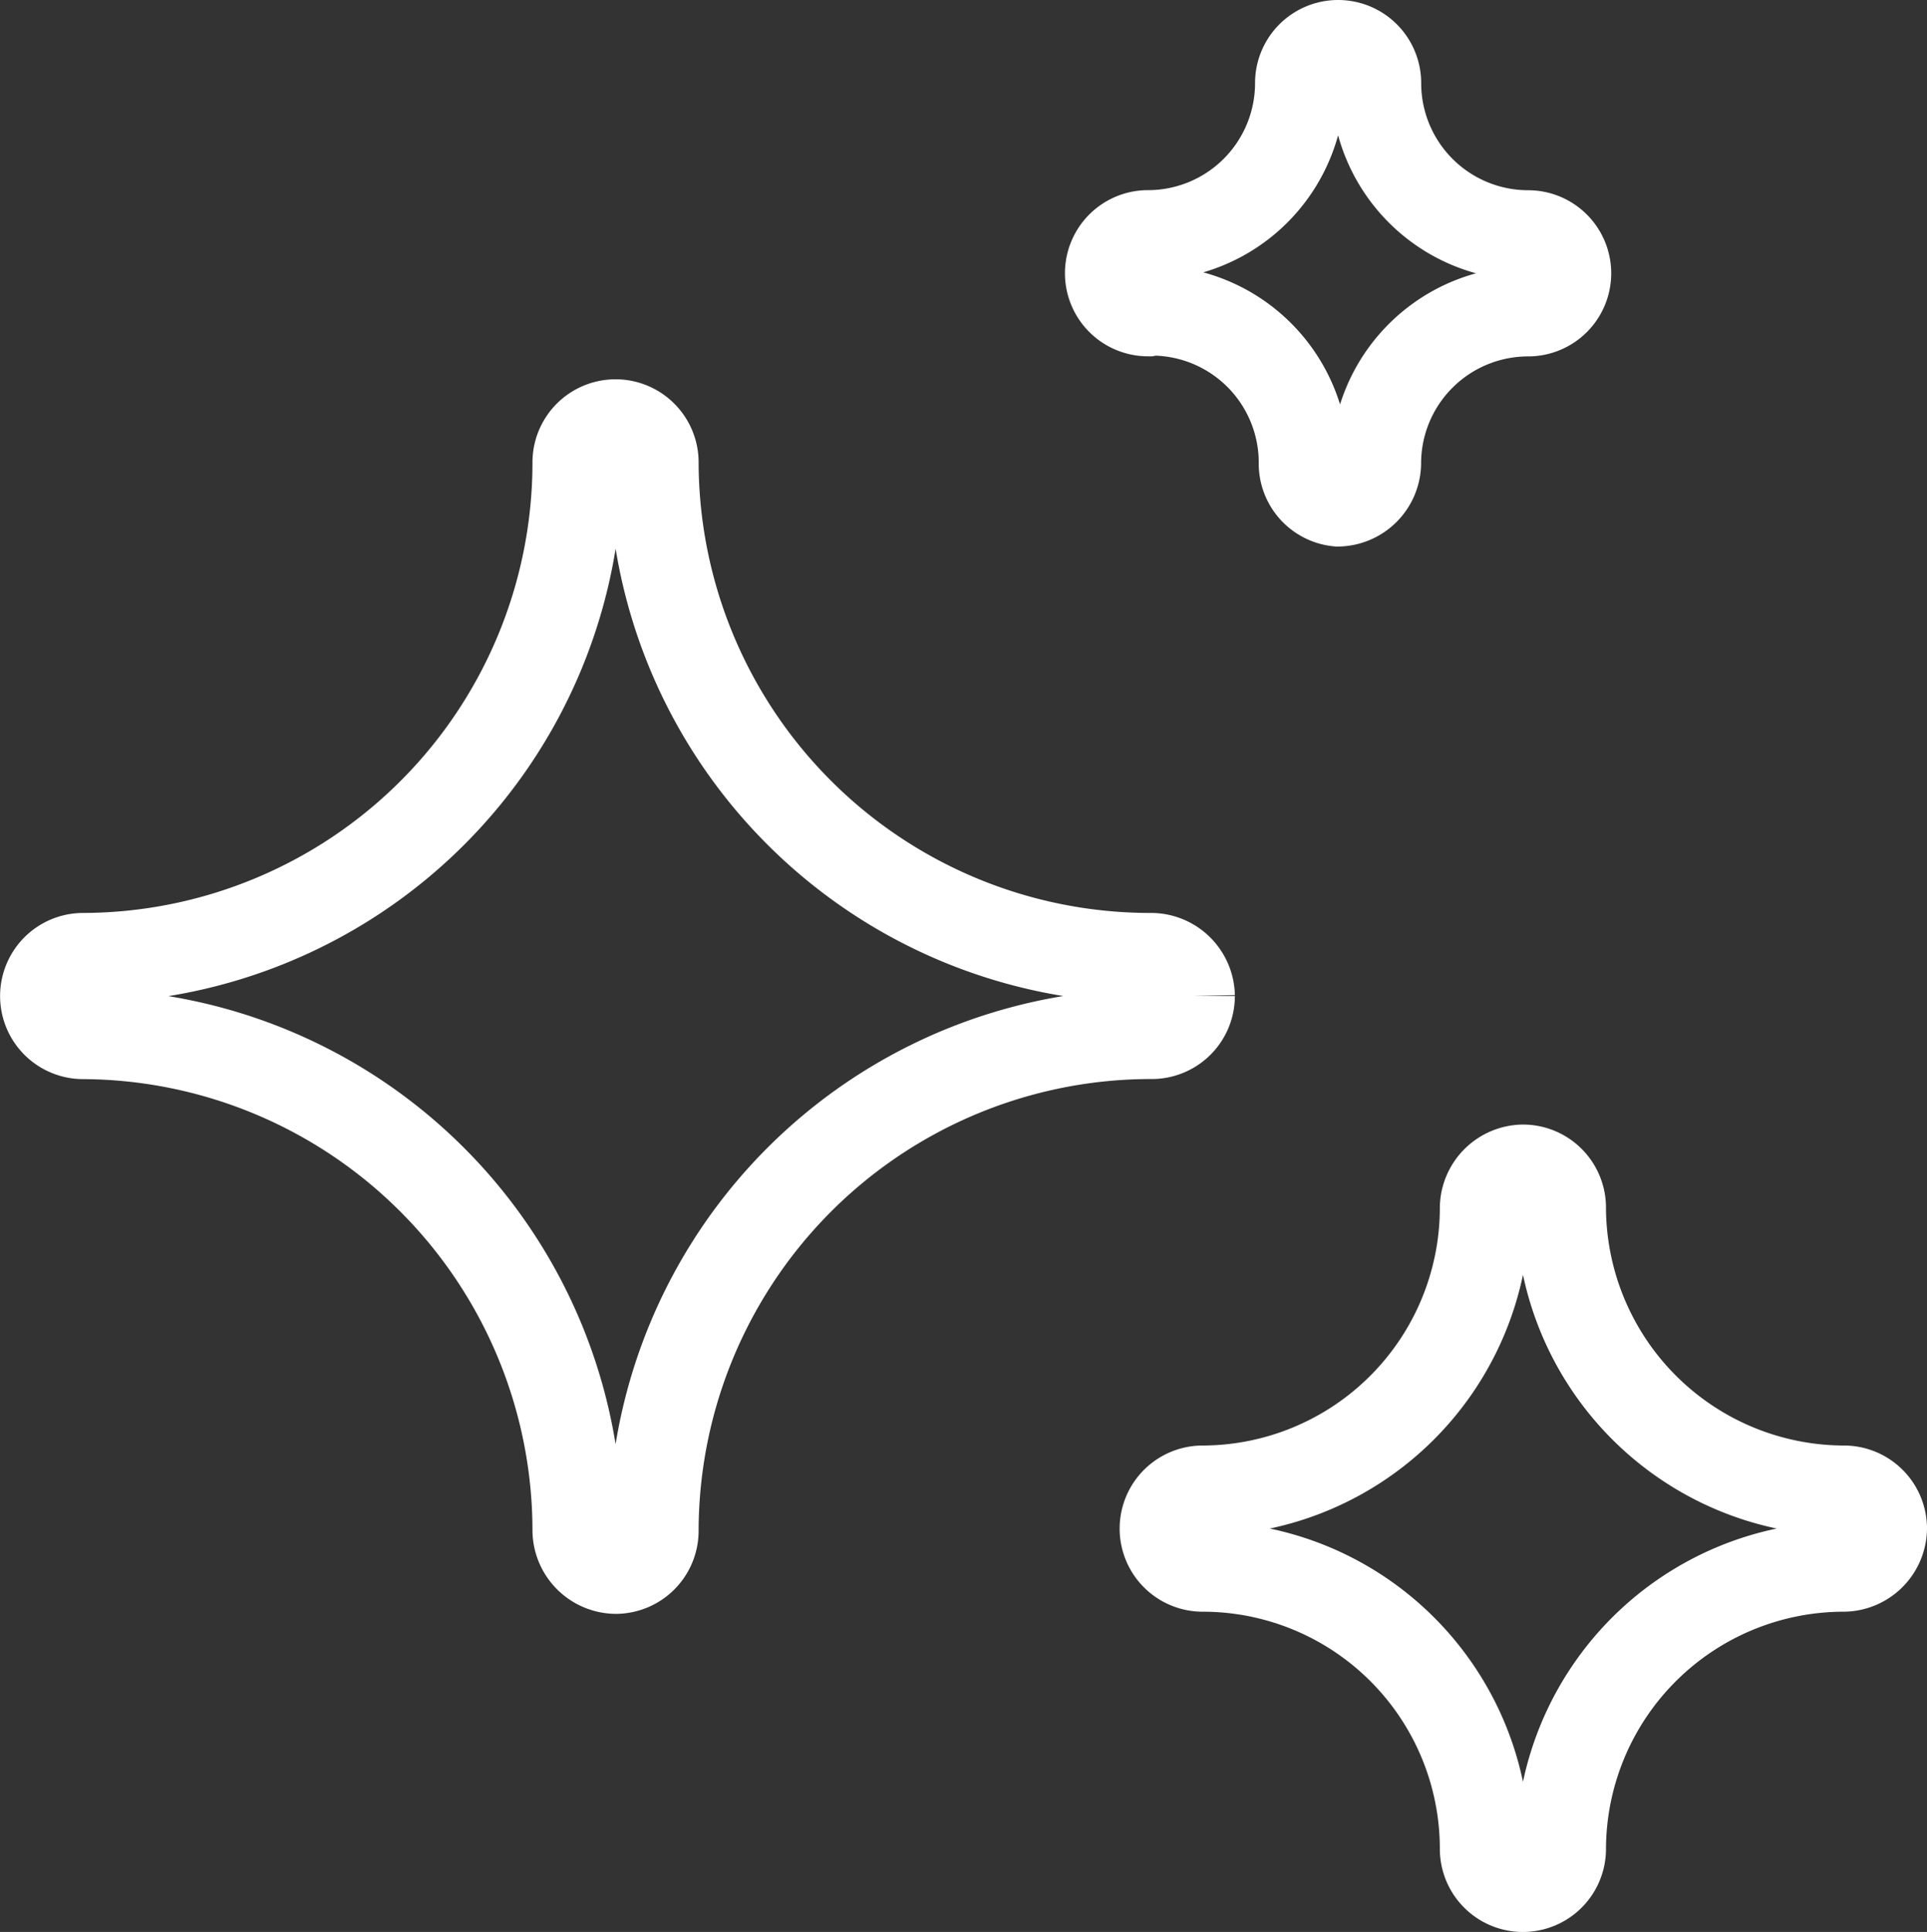
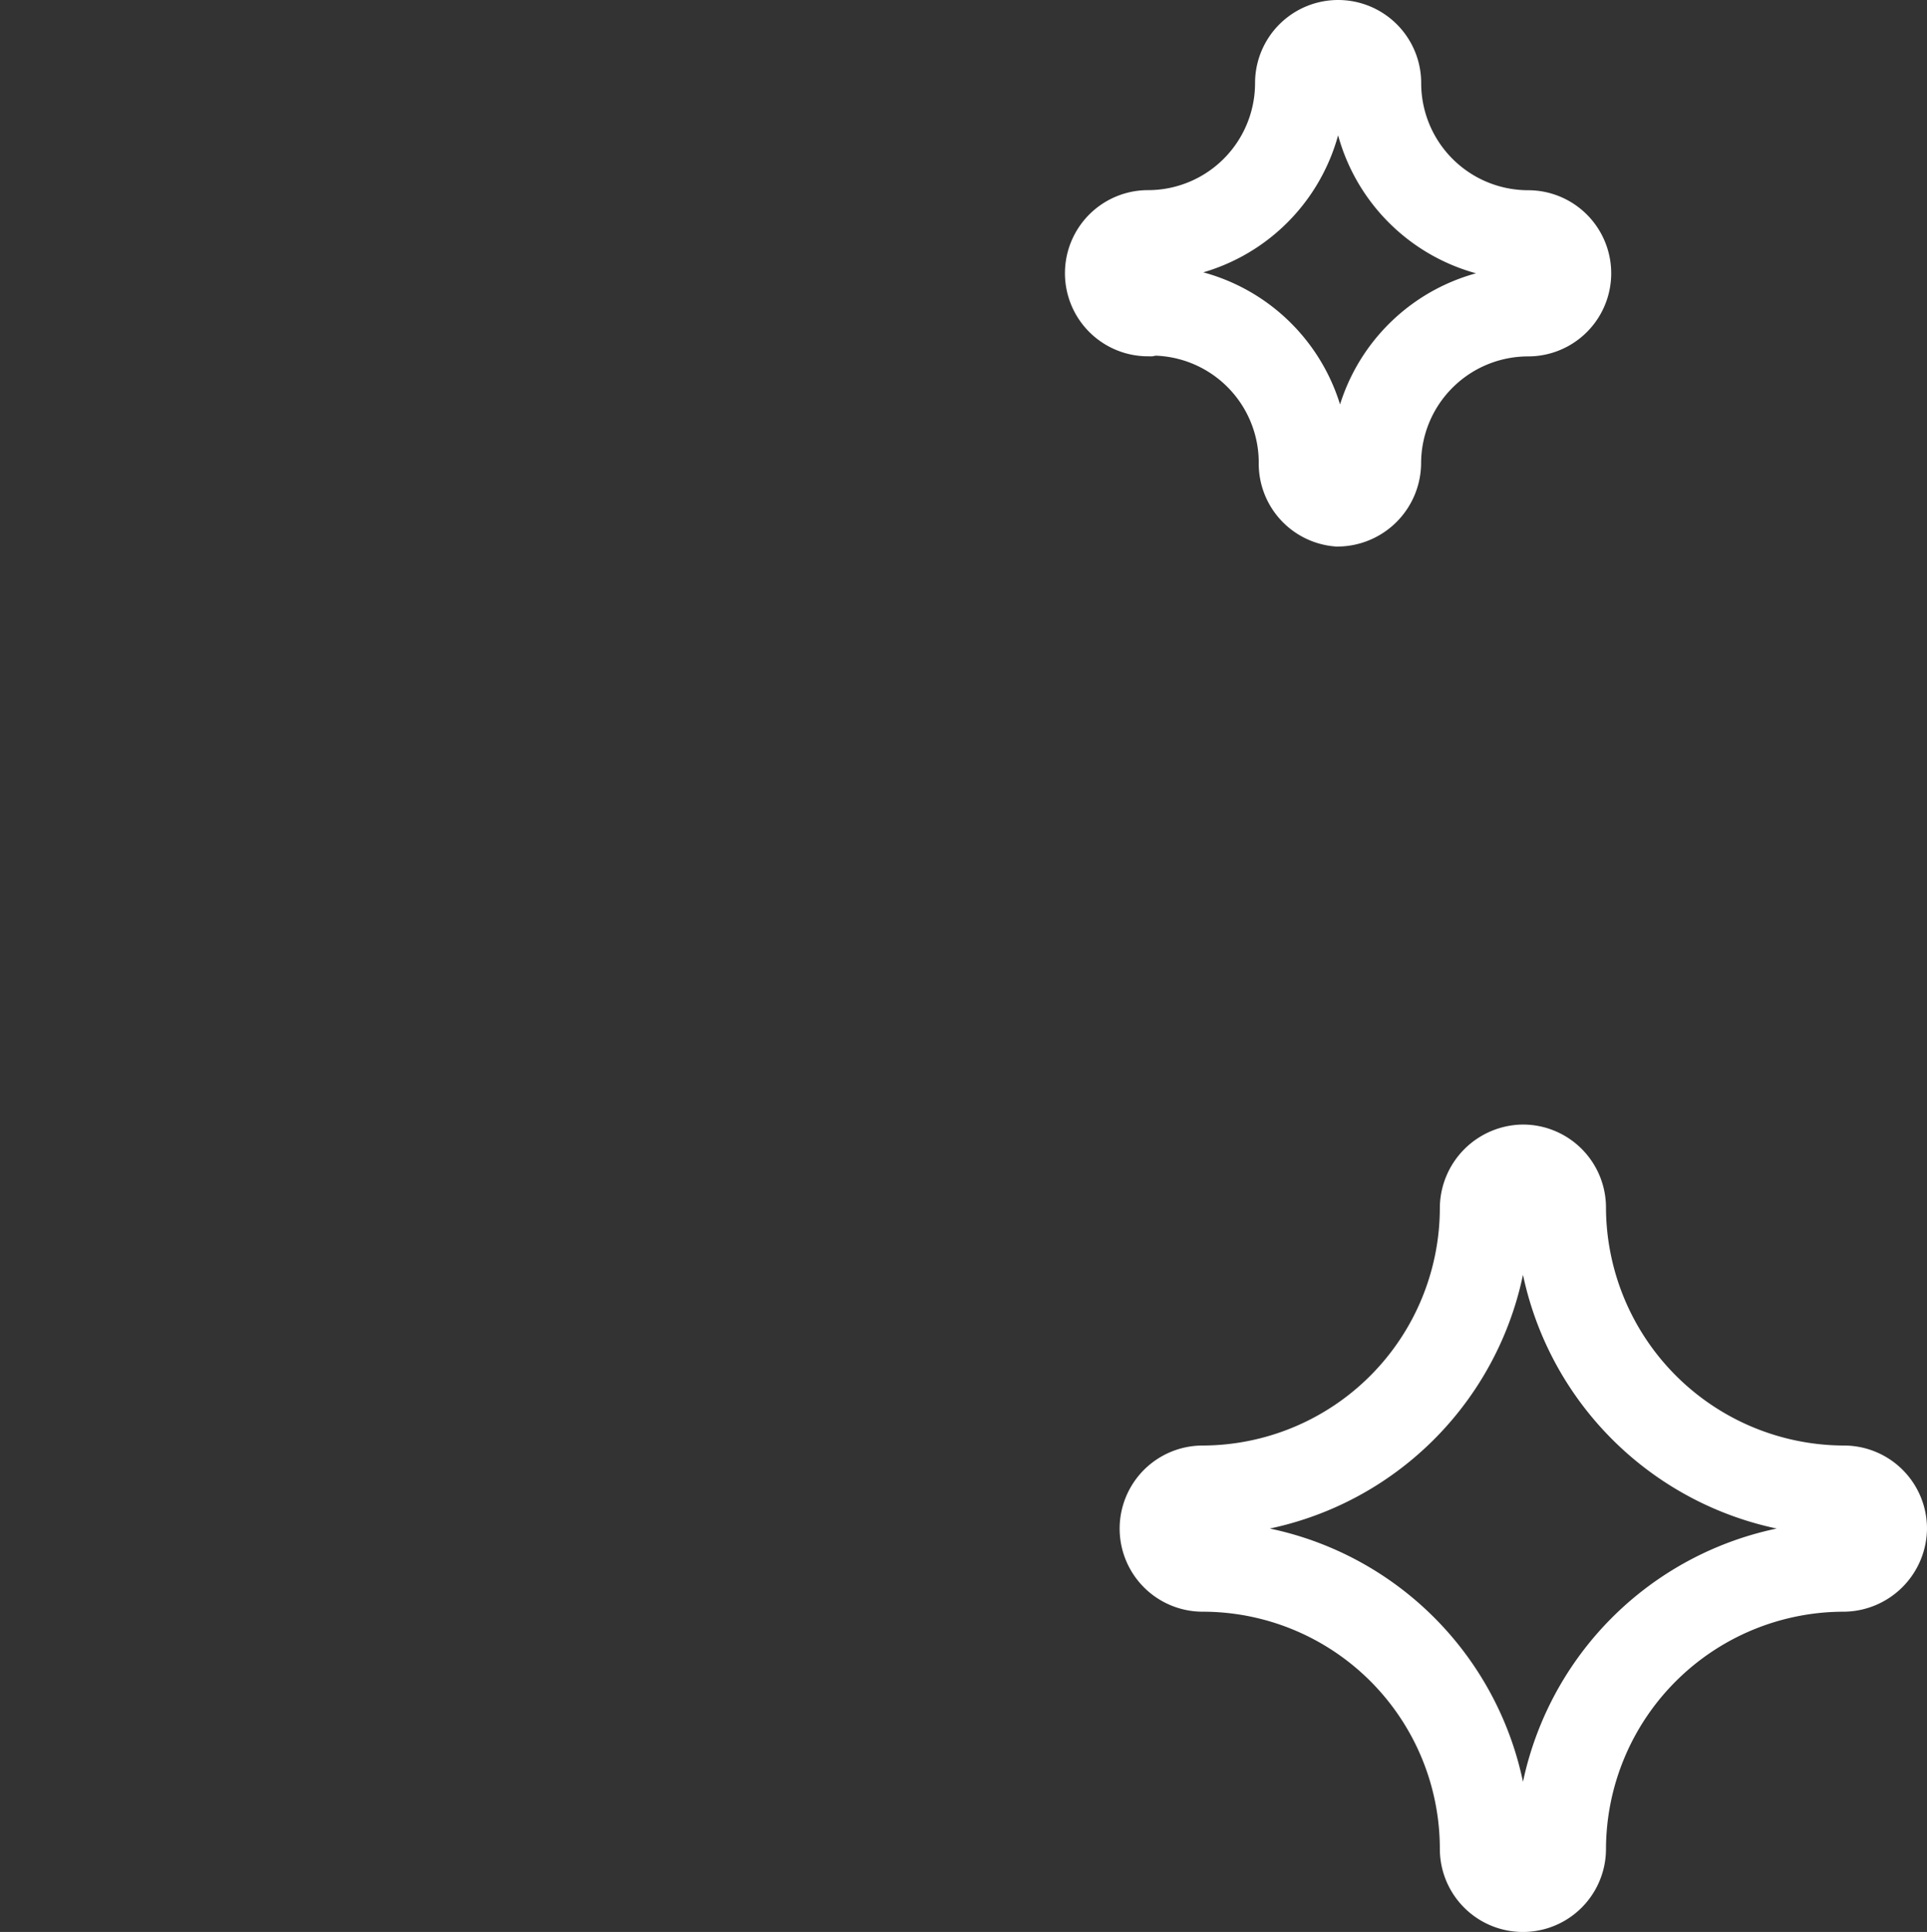
<svg xmlns="http://www.w3.org/2000/svg" width="21.388" height="21.439" viewBox="0 0 21.388 21.439">
  <rect x="0" y="0" width="21.388" height="21.439" fill="#333333" stroke="none" />
  <g id="brands" transform="translate(0.5 0.5)">
    <g id="Layer_1" data-name="Layer 1">
      <path id="Path_90" data-name="Path 90" d="M14.464,2.946a1.688,1.688,0,0,1,1.688,1.688.422.422,0,0,0,.38.431.431.431,0,0,0,.422-.422,1.688,1.688,0,0,1,1.688-1.688.422.422,0,0,0,0-.844A1.688,1.688,0,0,1,16.955.422a.422.422,0,1,0-.844,0,1.688,1.688,0,0,1-1.688,1.688.422.422,0,1,0,0,.844Z" transform="translate(-2.181 0)" fill="none" stroke="#fff" stroke-width="1" />
-       <path id="Path_91" data-name="Path 91" d="M12.706,11.329a.431.431,0,0,0-.422-.422,5.513,5.513,0,0,1-5.53-5.5.422.422,0,1,0-.844,0,5.5,5.5,0,0,1-5.487,5.5.422.422,0,0,0,0,.844A5.513,5.513,0,0,1,5.91,17.263a.431.431,0,0,0,.422.422.422.422,0,0,0,.422-.422,5.521,5.521,0,0,1,5.53-5.513.422.422,0,0,0,.422-.422Z" transform="translate(0 -0.776)" fill="none" stroke="#fff" stroke-width="1" />
      <path id="Path_92" data-name="Path 92" d="M22.259,18.343a3.149,3.149,0,0,1-3.141-3.14.422.422,0,0,0-.422-.422.431.431,0,0,0-.422.422,3.14,3.14,0,0,1-3.132,3.14.422.422,0,0,0,0,.844,3.132,3.132,0,0,1,3.132,3.132.422.422,0,1,0,.844,0,3.141,3.141,0,0,1,3.141-3.132.431.431,0,0,0,.422-.422A.422.422,0,0,0,22.259,18.343Z" transform="translate(-2.293 -2.302)" fill="none" stroke="#fff" stroke-width="1" />
    </g>
  </g>
</svg>